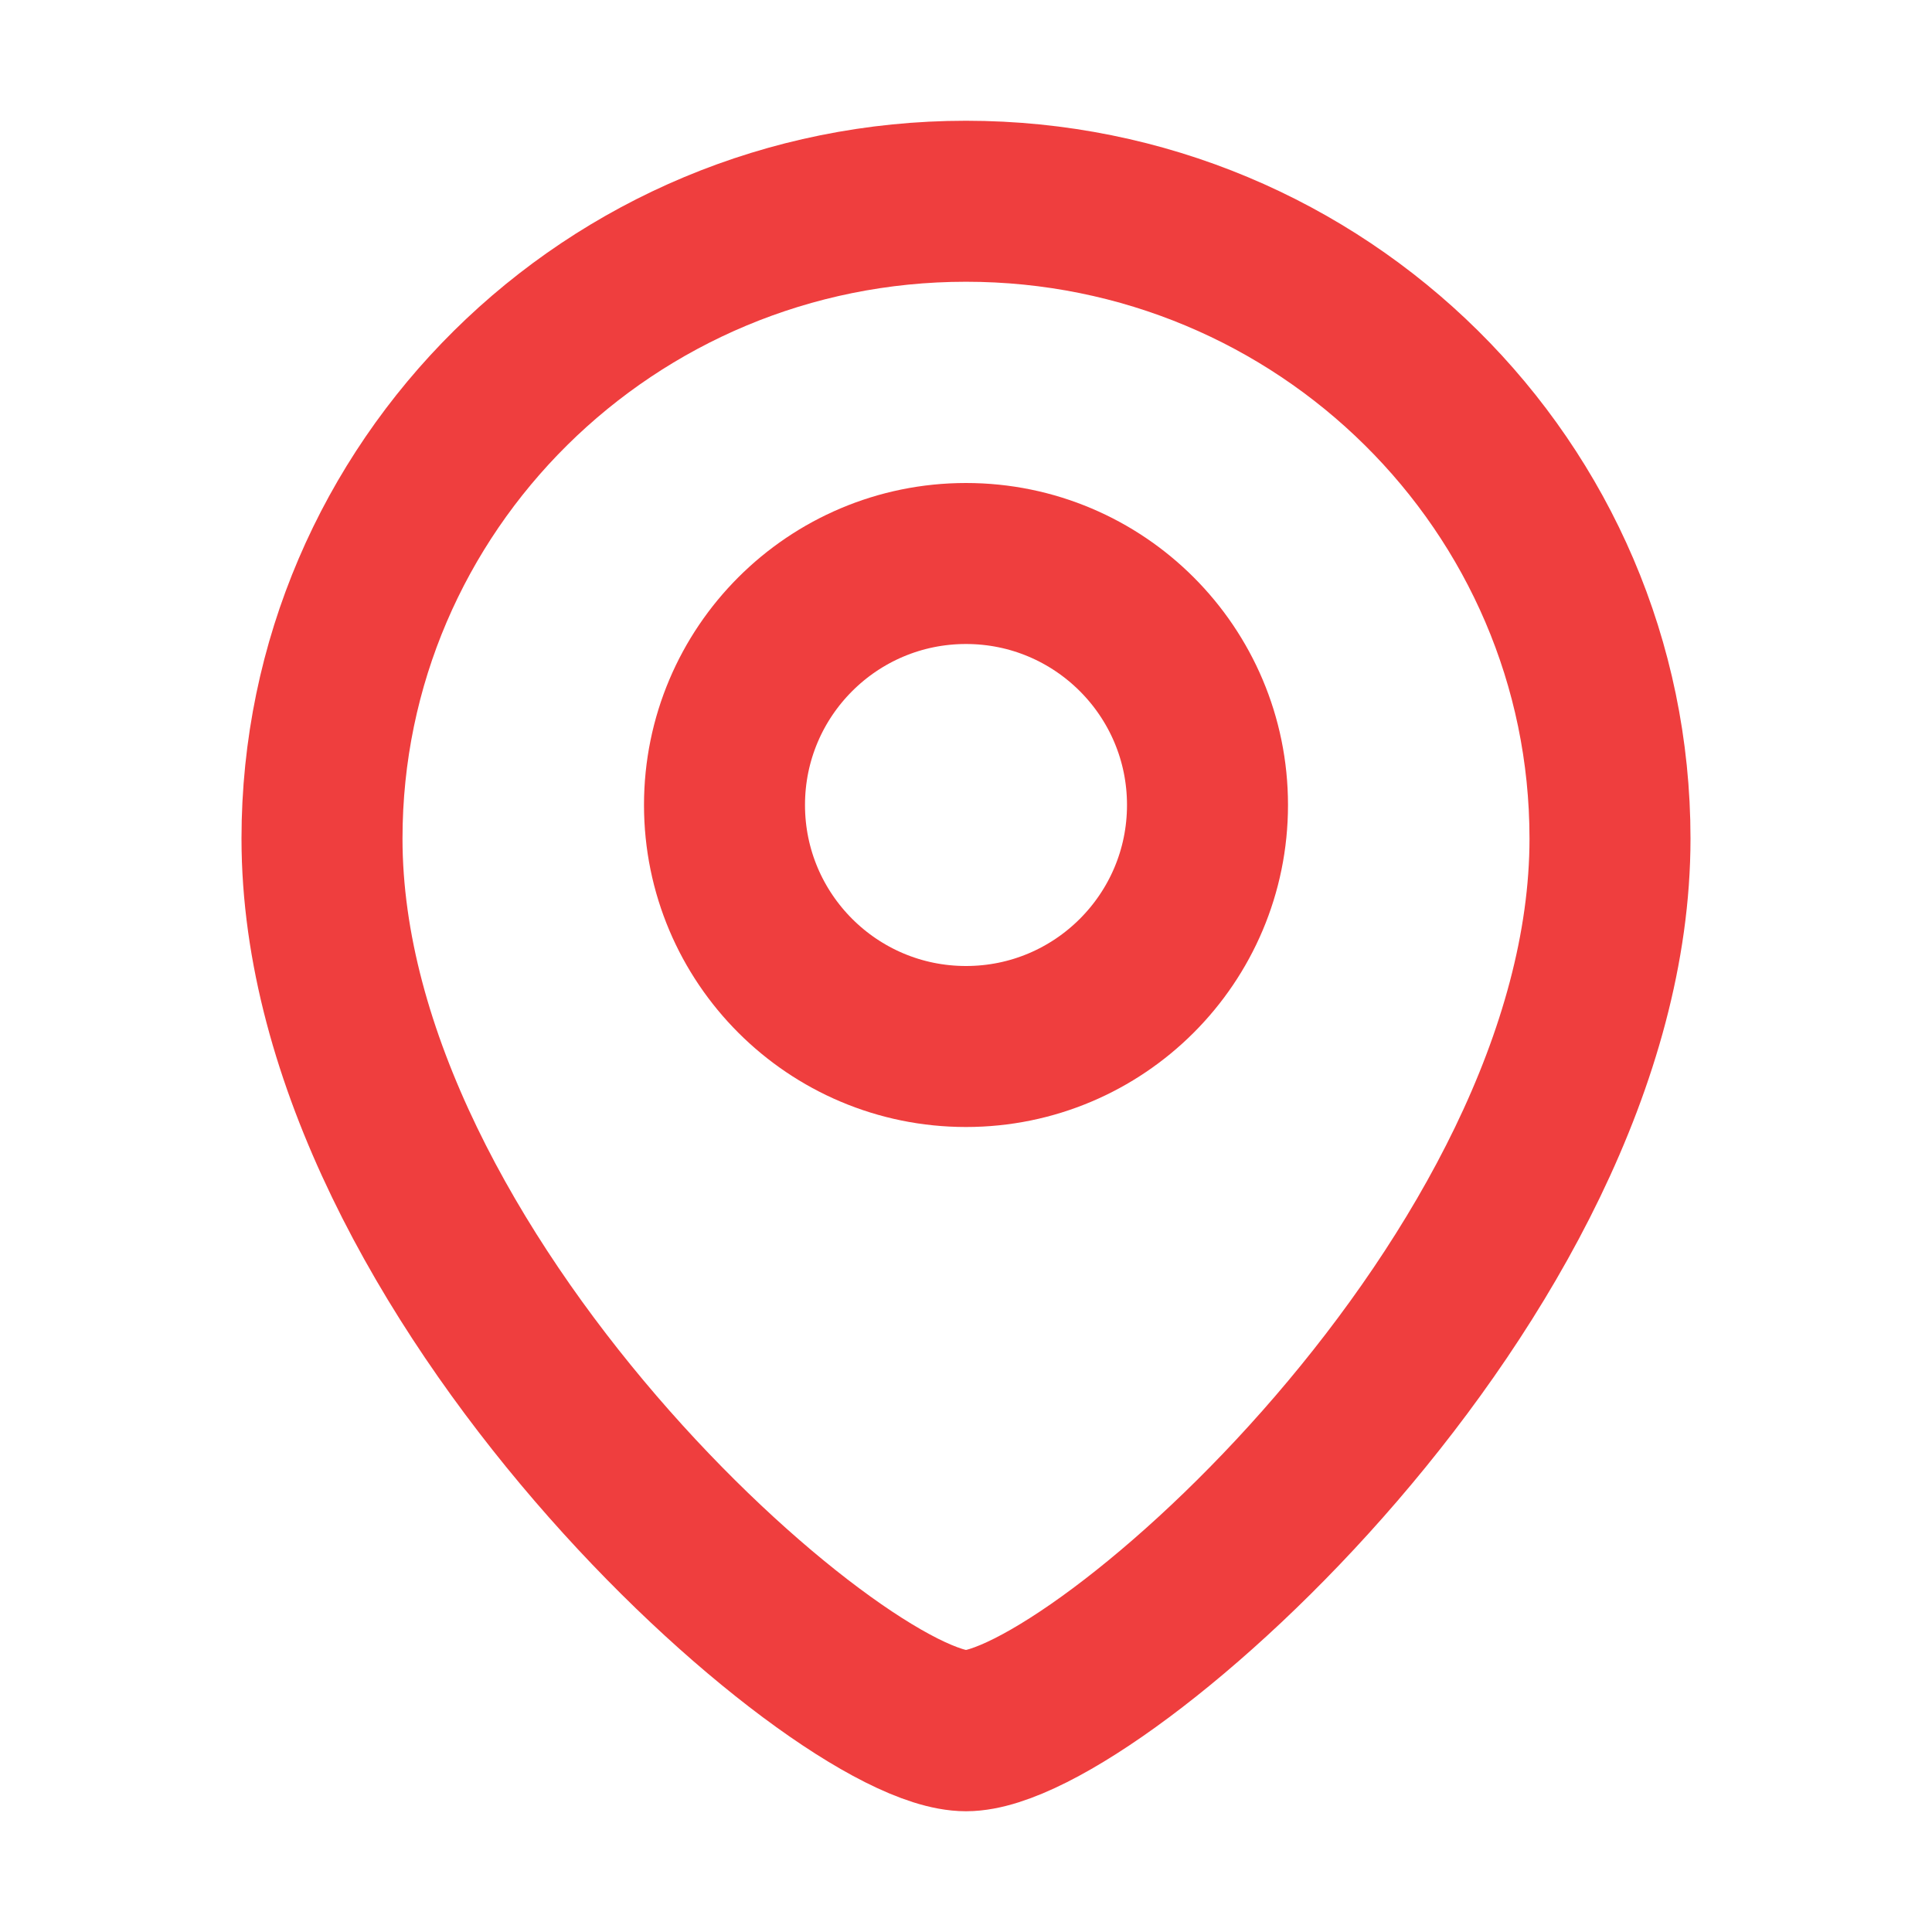
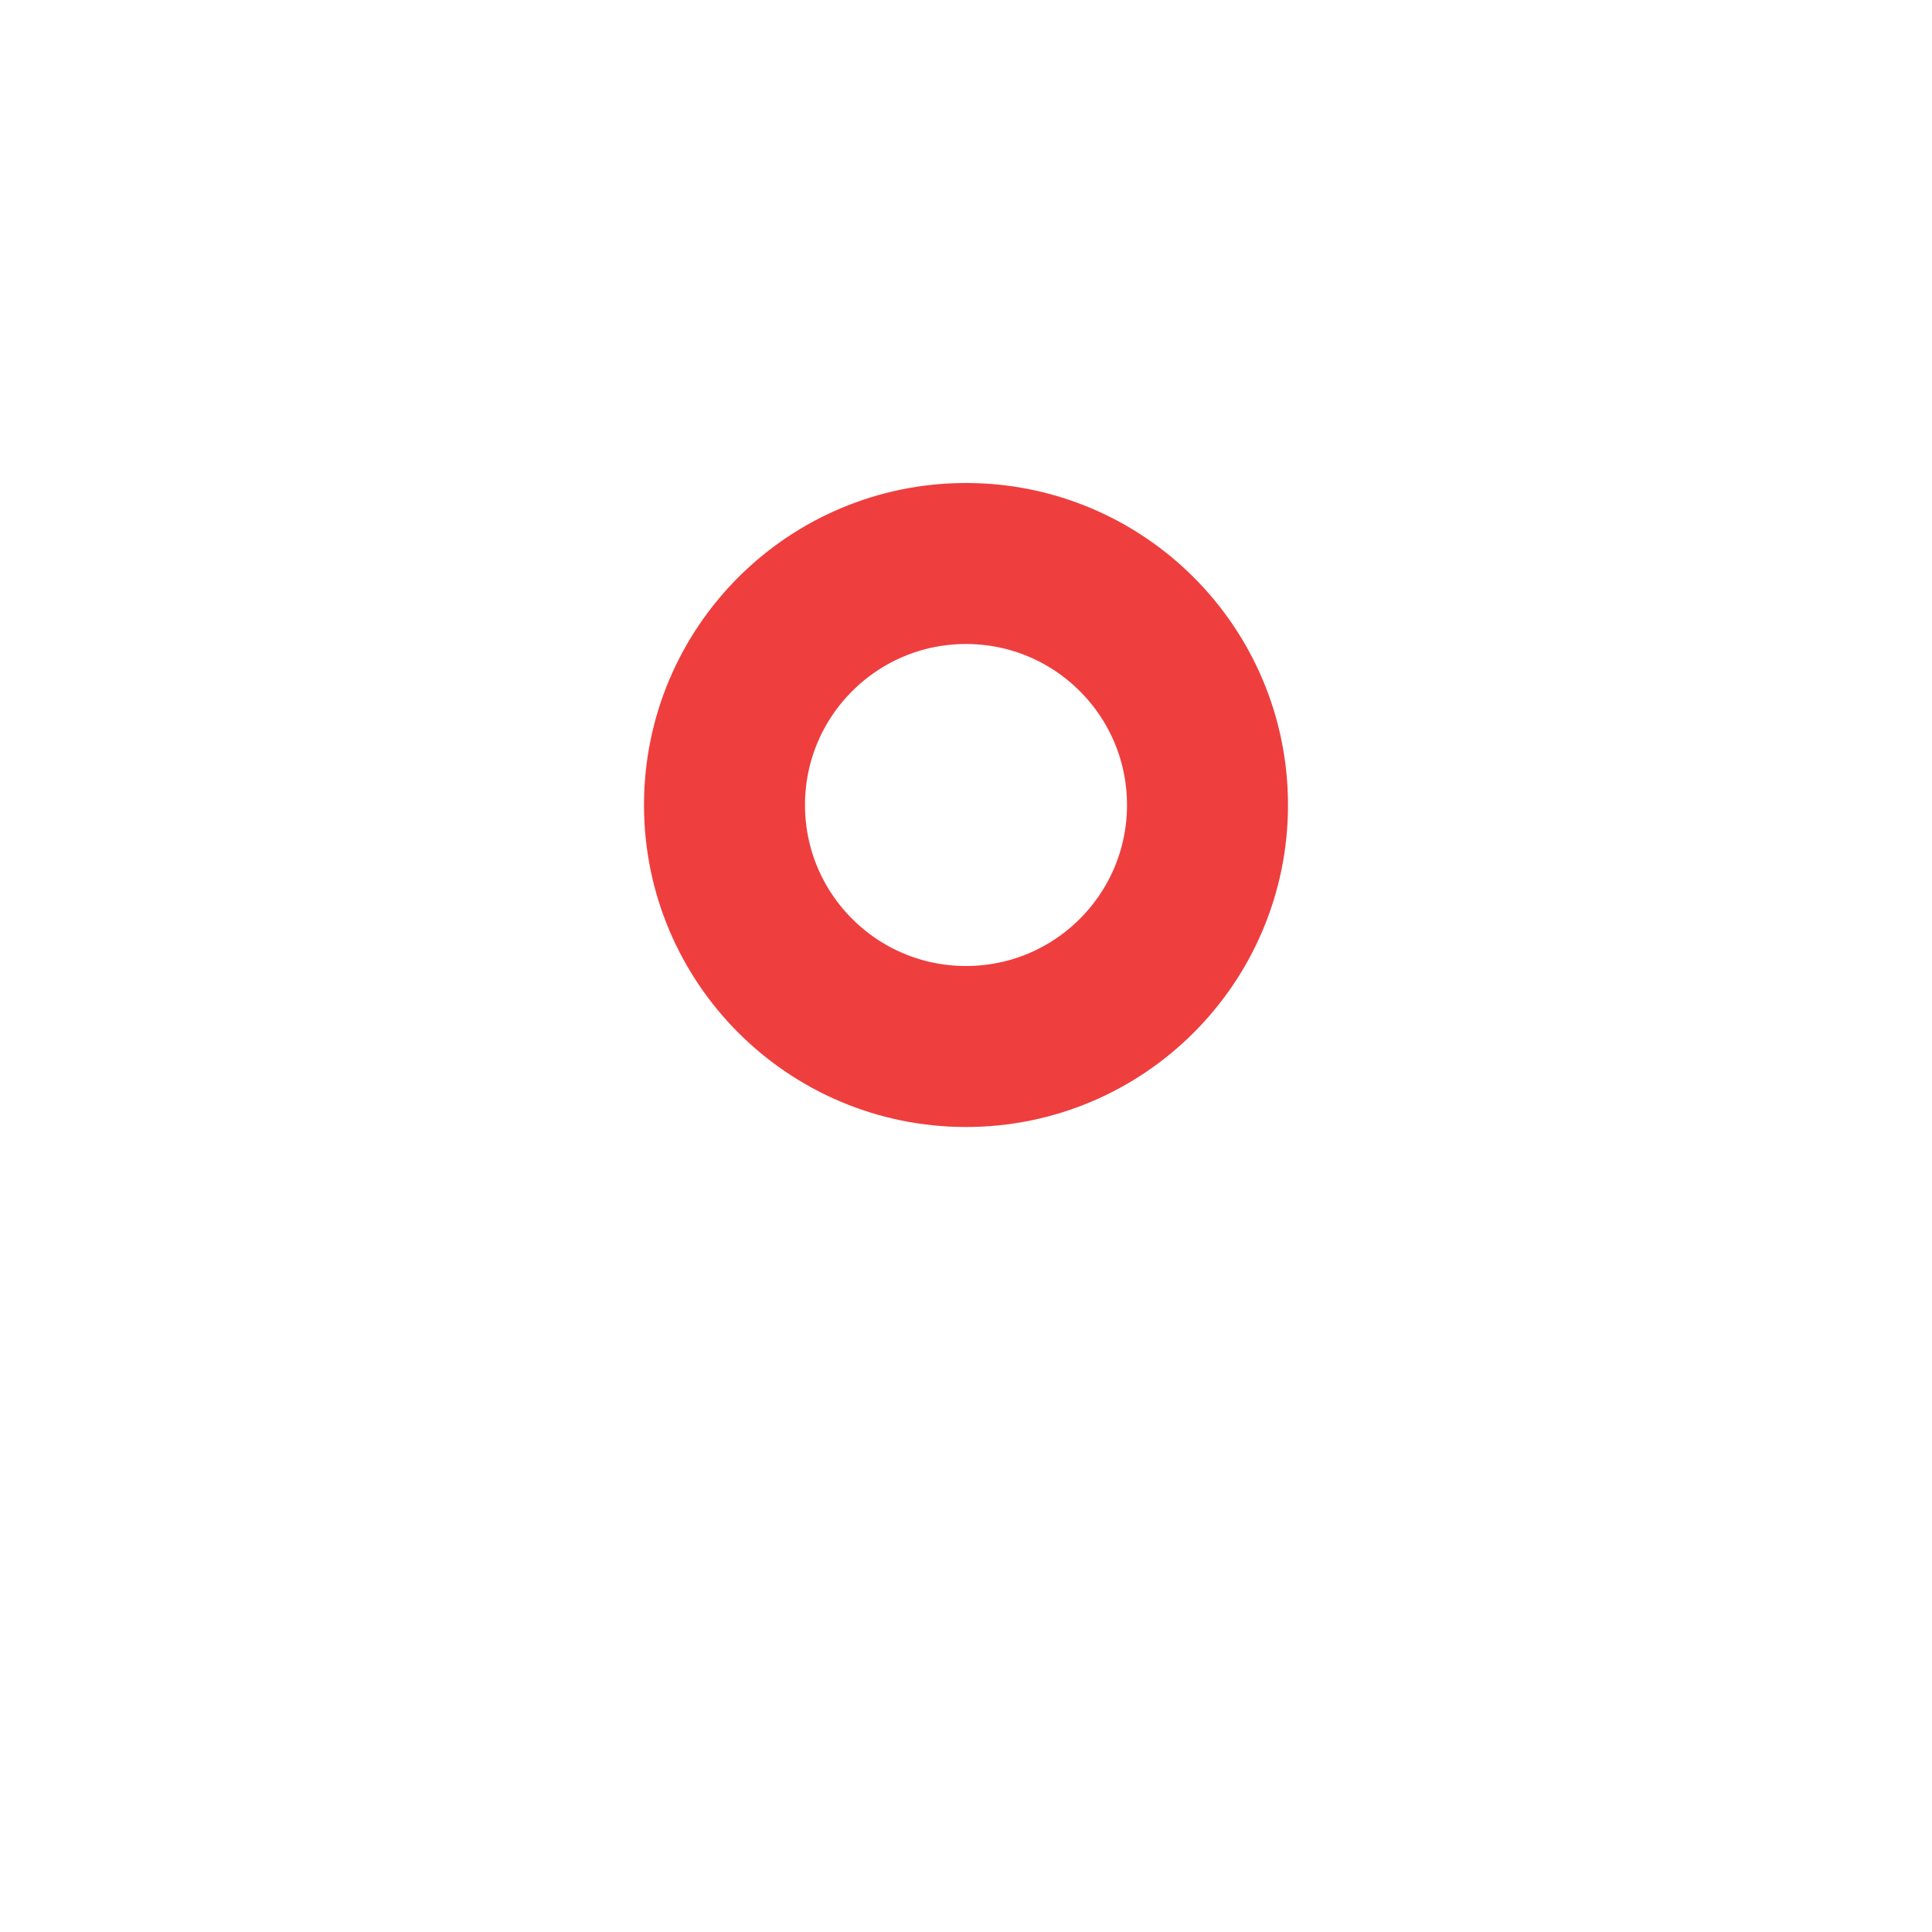
<svg xmlns="http://www.w3.org/2000/svg" width="24" height="24" viewBox="0 0 24 24" fill="none">
-   <path d="M20 10.417C20 15.845 13.6 21.5 12 21.5C10.4 21.5 4 15.845 4 10.417C4 6.044 7.582 2.5 12 2.5C16.418 2.5 20 6.044 20 10.417Z" stroke="#EF3E3E" stroke-width="2" />
  <ellipse cx="3" cy="3" rx="3" ry="3" transform="matrix(-1 0 0 1 15 7)" stroke="#EF3E3E" stroke-width="2" />
</svg>